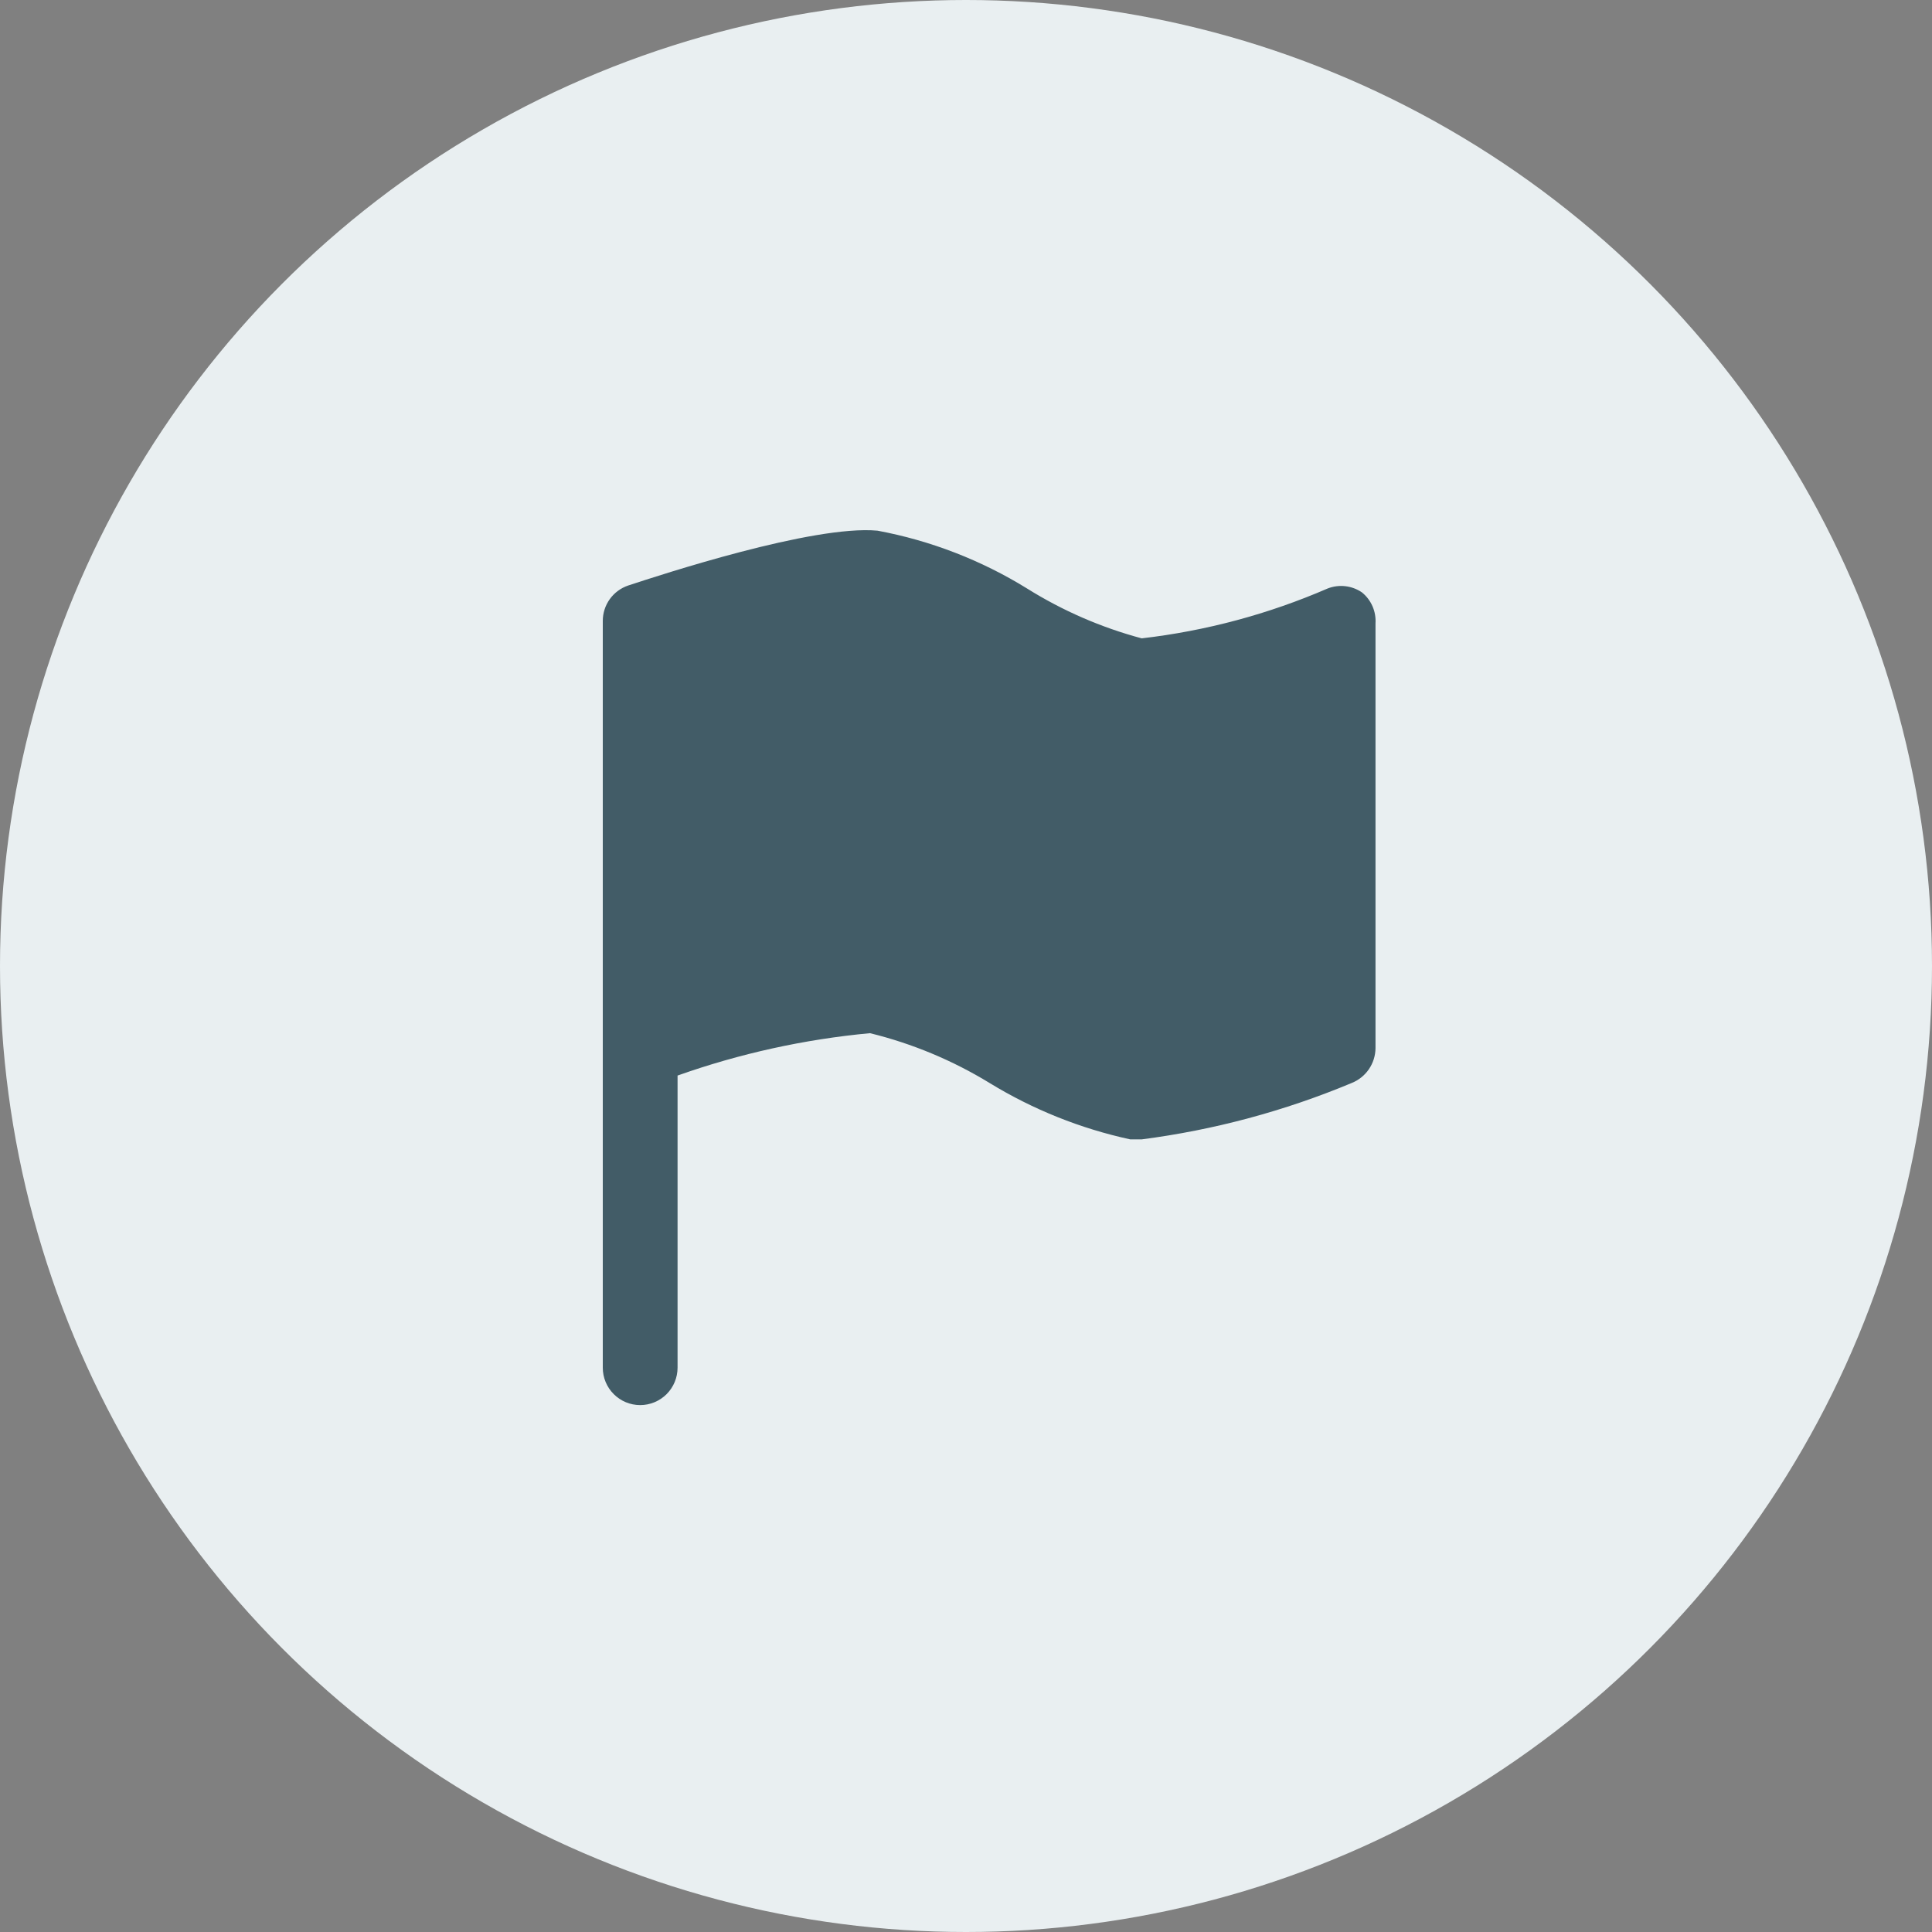
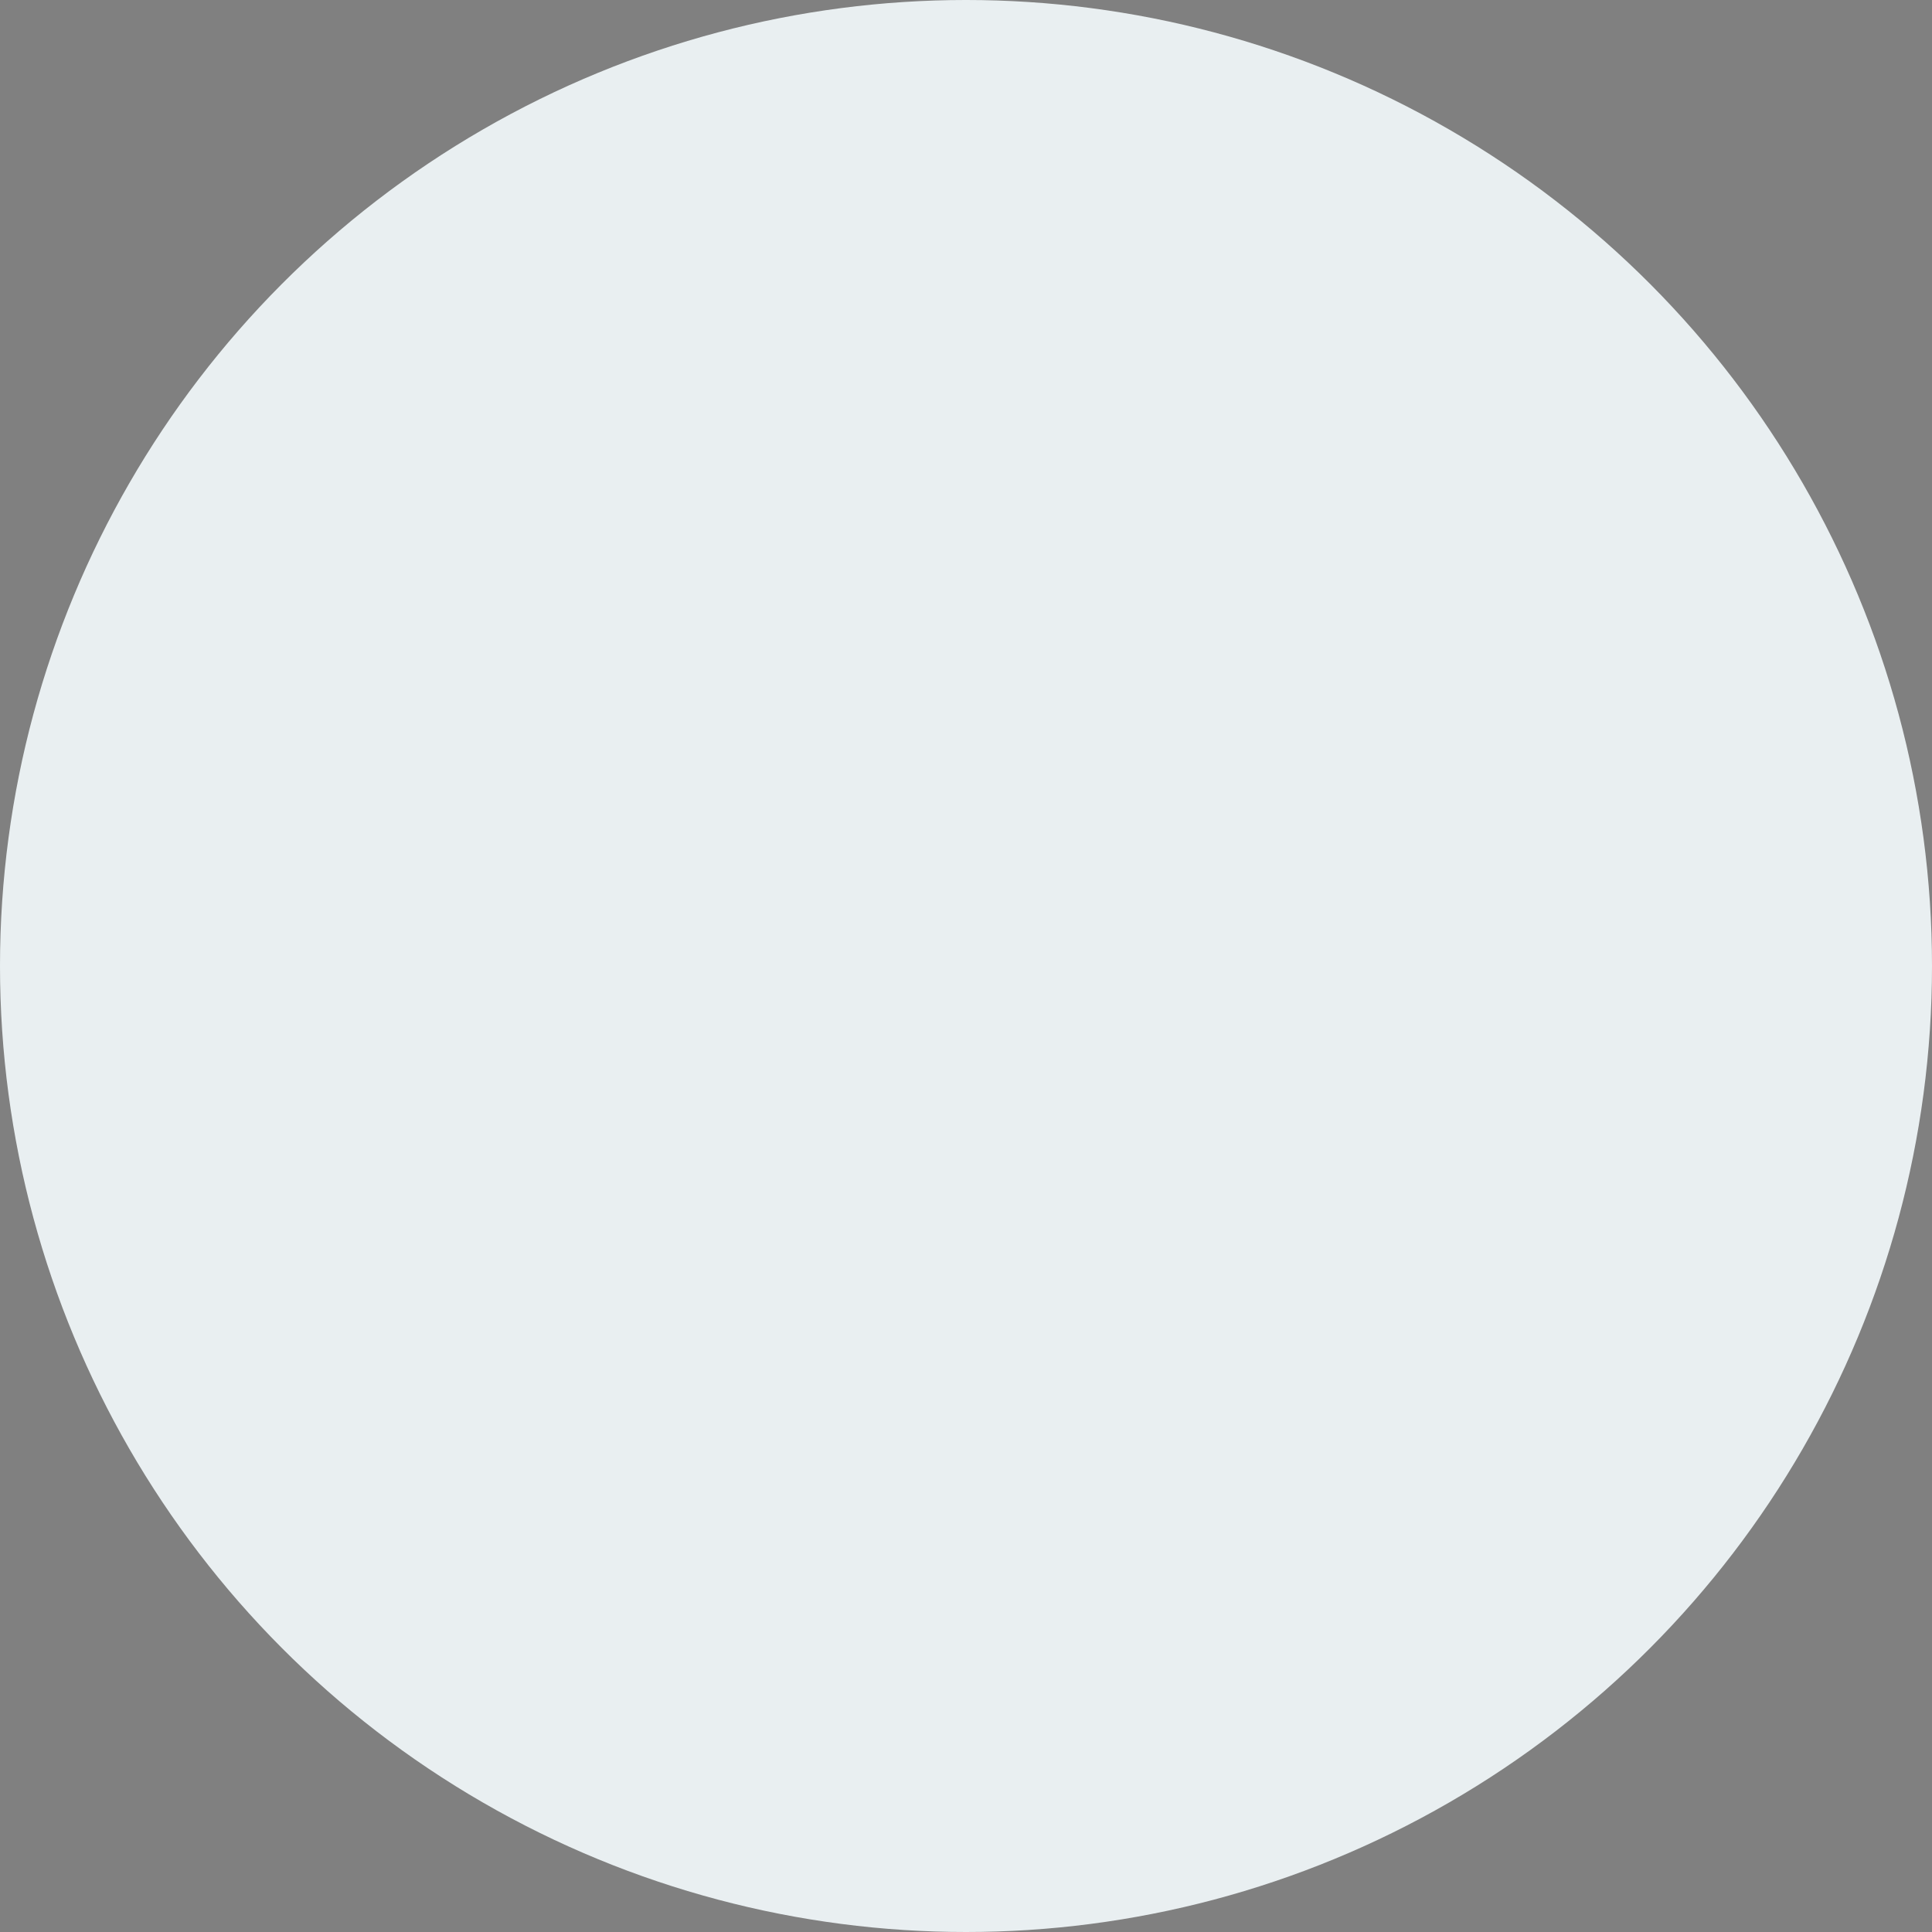
<svg xmlns="http://www.w3.org/2000/svg" width="125" height="125" viewBox="0 0 125 125" fill="none">
  <rect x="0" y="0" width="125" height="125" fill="#808080" stroke="none" />
  <circle cx="62.5" cy="62.5" r="62.5" fill="#E9EFF1" />
-   <path d="M88.124 38.333C87.803 38.111 87.432 37.972 87.044 37.927C86.656 37.882 86.263 37.933 85.899 38.075C82.068 39.735 78.015 40.822 73.868 41.301C71.248 40.6 68.748 39.513 66.449 38.075C63.482 36.241 60.201 34.973 56.773 34.334C52.612 33.947 42.709 37.204 40.645 37.882C40.166 38.044 39.749 38.352 39.454 38.762C39.159 39.173 39 39.666 39 40.172V88.49C39 89.131 39.255 89.746 39.709 90.2C40.162 90.654 40.778 90.909 41.419 90.909C42.061 90.909 42.676 90.654 43.13 90.2C43.583 89.746 43.838 89.131 43.838 88.49V69.588C47.859 68.163 52.041 67.243 56.289 66.846C59.02 67.517 61.631 68.605 64.03 70.072C66.836 71.788 69.911 73.02 73.126 73.717H73.868C78.536 73.113 83.103 71.887 87.447 70.072C87.9 69.892 88.29 69.582 88.566 69.179C88.841 68.777 88.991 68.302 88.995 67.814V40.333C89.019 39.955 88.953 39.576 88.802 39.228C88.65 38.88 88.418 38.573 88.124 38.333Z" fill="#425C67" />
</svg>